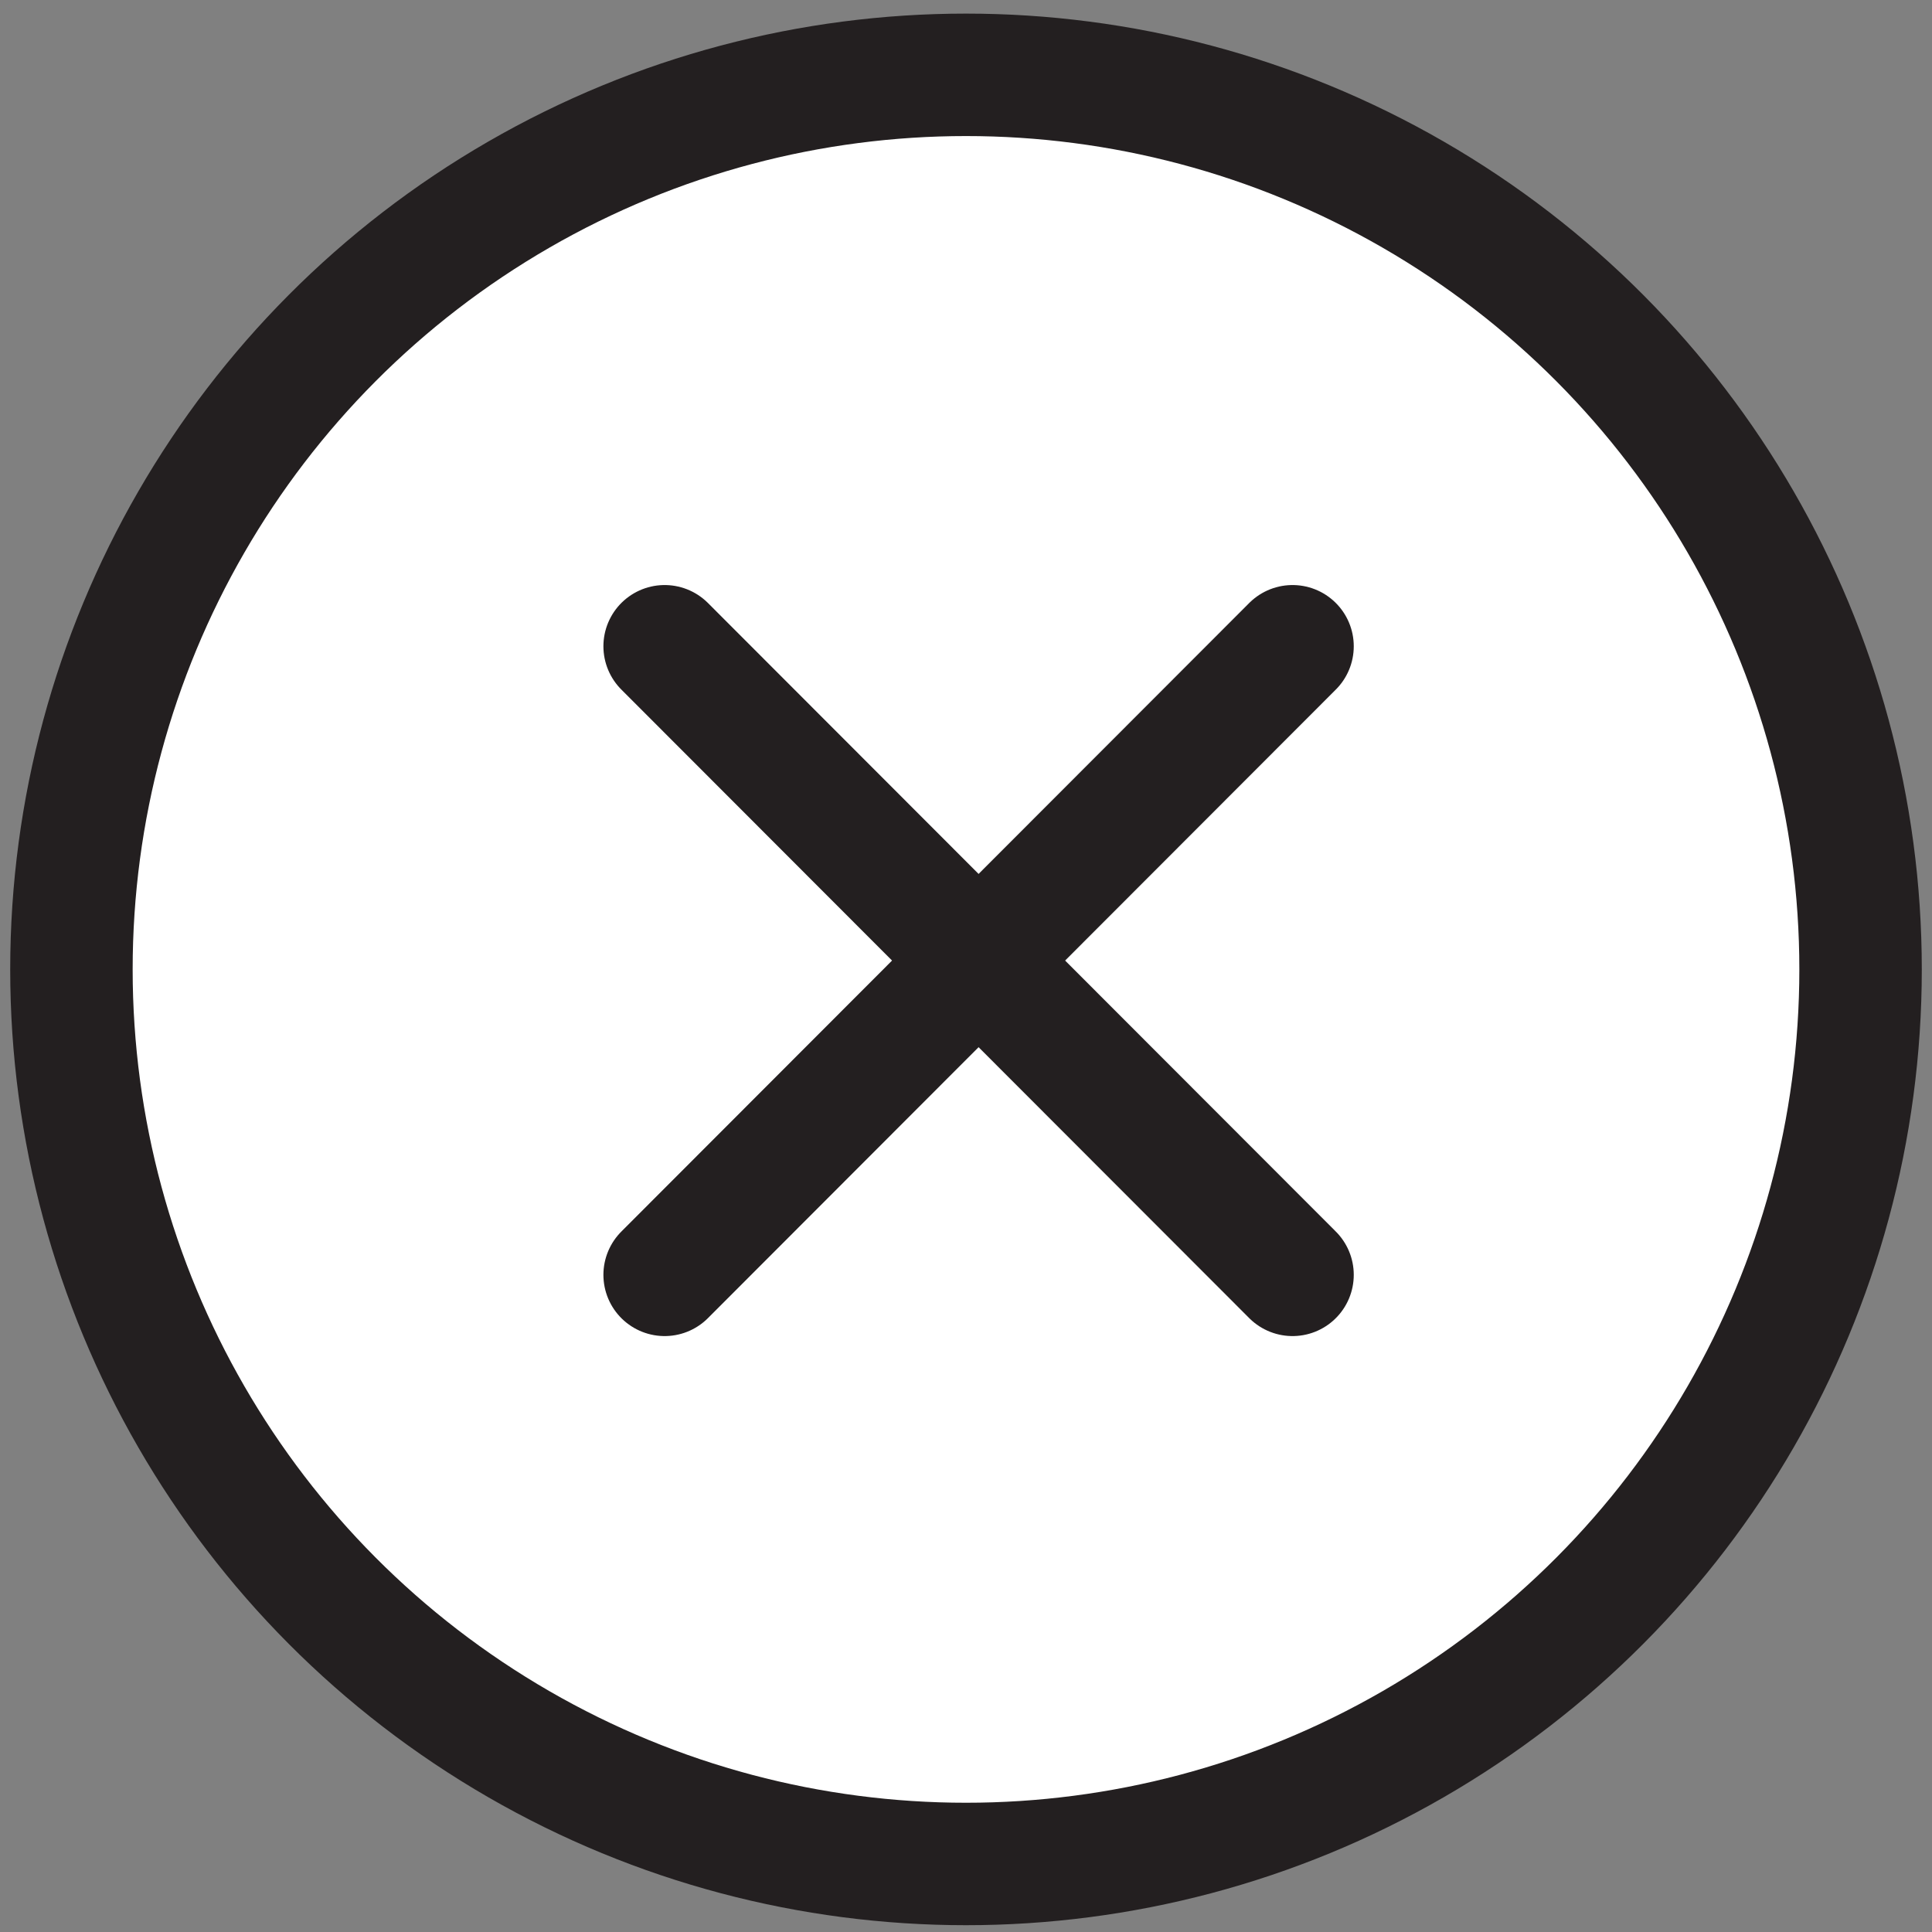
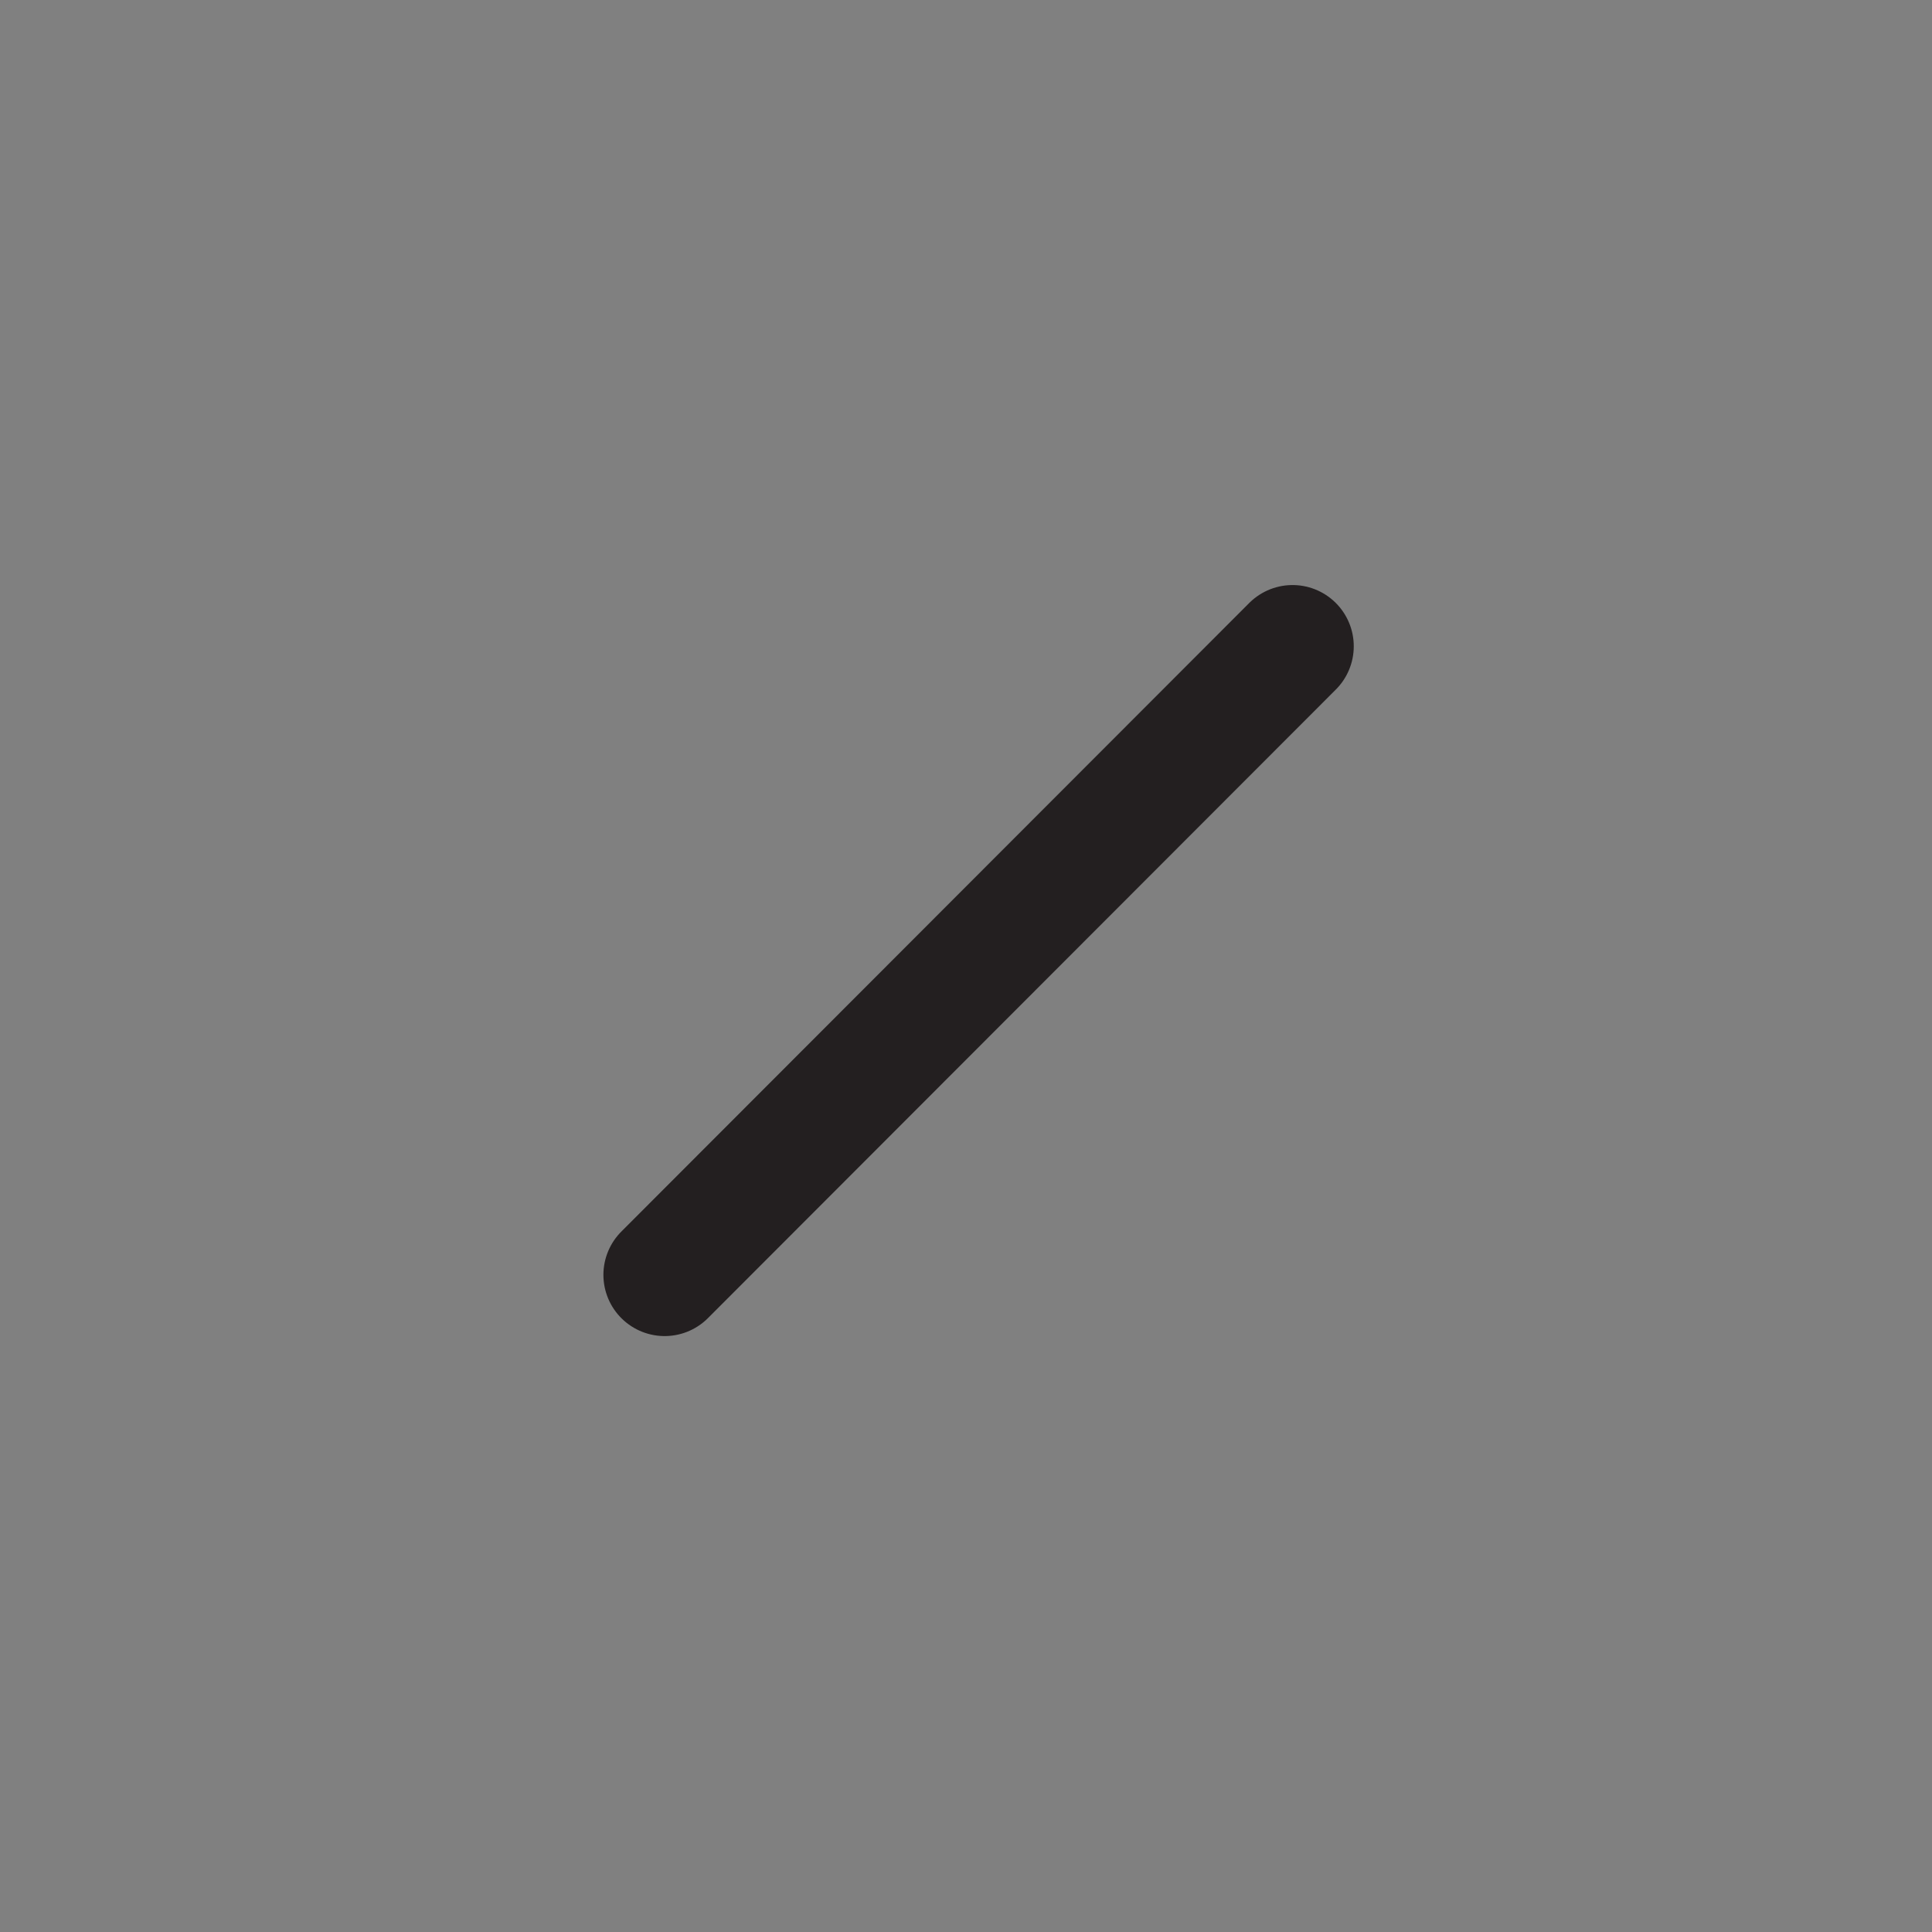
<svg xmlns="http://www.w3.org/2000/svg" version="1.1" id="Layer_1" x="0px" y="0px" viewBox="0 0 284 284" style="enable-background:new 0 0 284 284;" xml:space="preserve">
  <rect x="0" y="0" width="284" height="284" fill="#808080" stroke="none" />
  <style type="text/css"> .st0{fill:#FFFFFF;stroke:#231F20;stroke-width:18;stroke-linecap:round;stroke-linejoin:round;} .st1{fill:none;stroke:#231F20;stroke-width:18;stroke-linecap:round;stroke-linejoin:round;} </style>
  <g>
-     <circle class="st0" cx="142" cy="142.5" r="131.5" />
-     <line class="st1" x1="97.7" y1="95" x2="190" y2="187.4" />
    <line class="st1" x1="97.7" y1="187.4" x2="190" y2="95" />
  </g>
</svg>